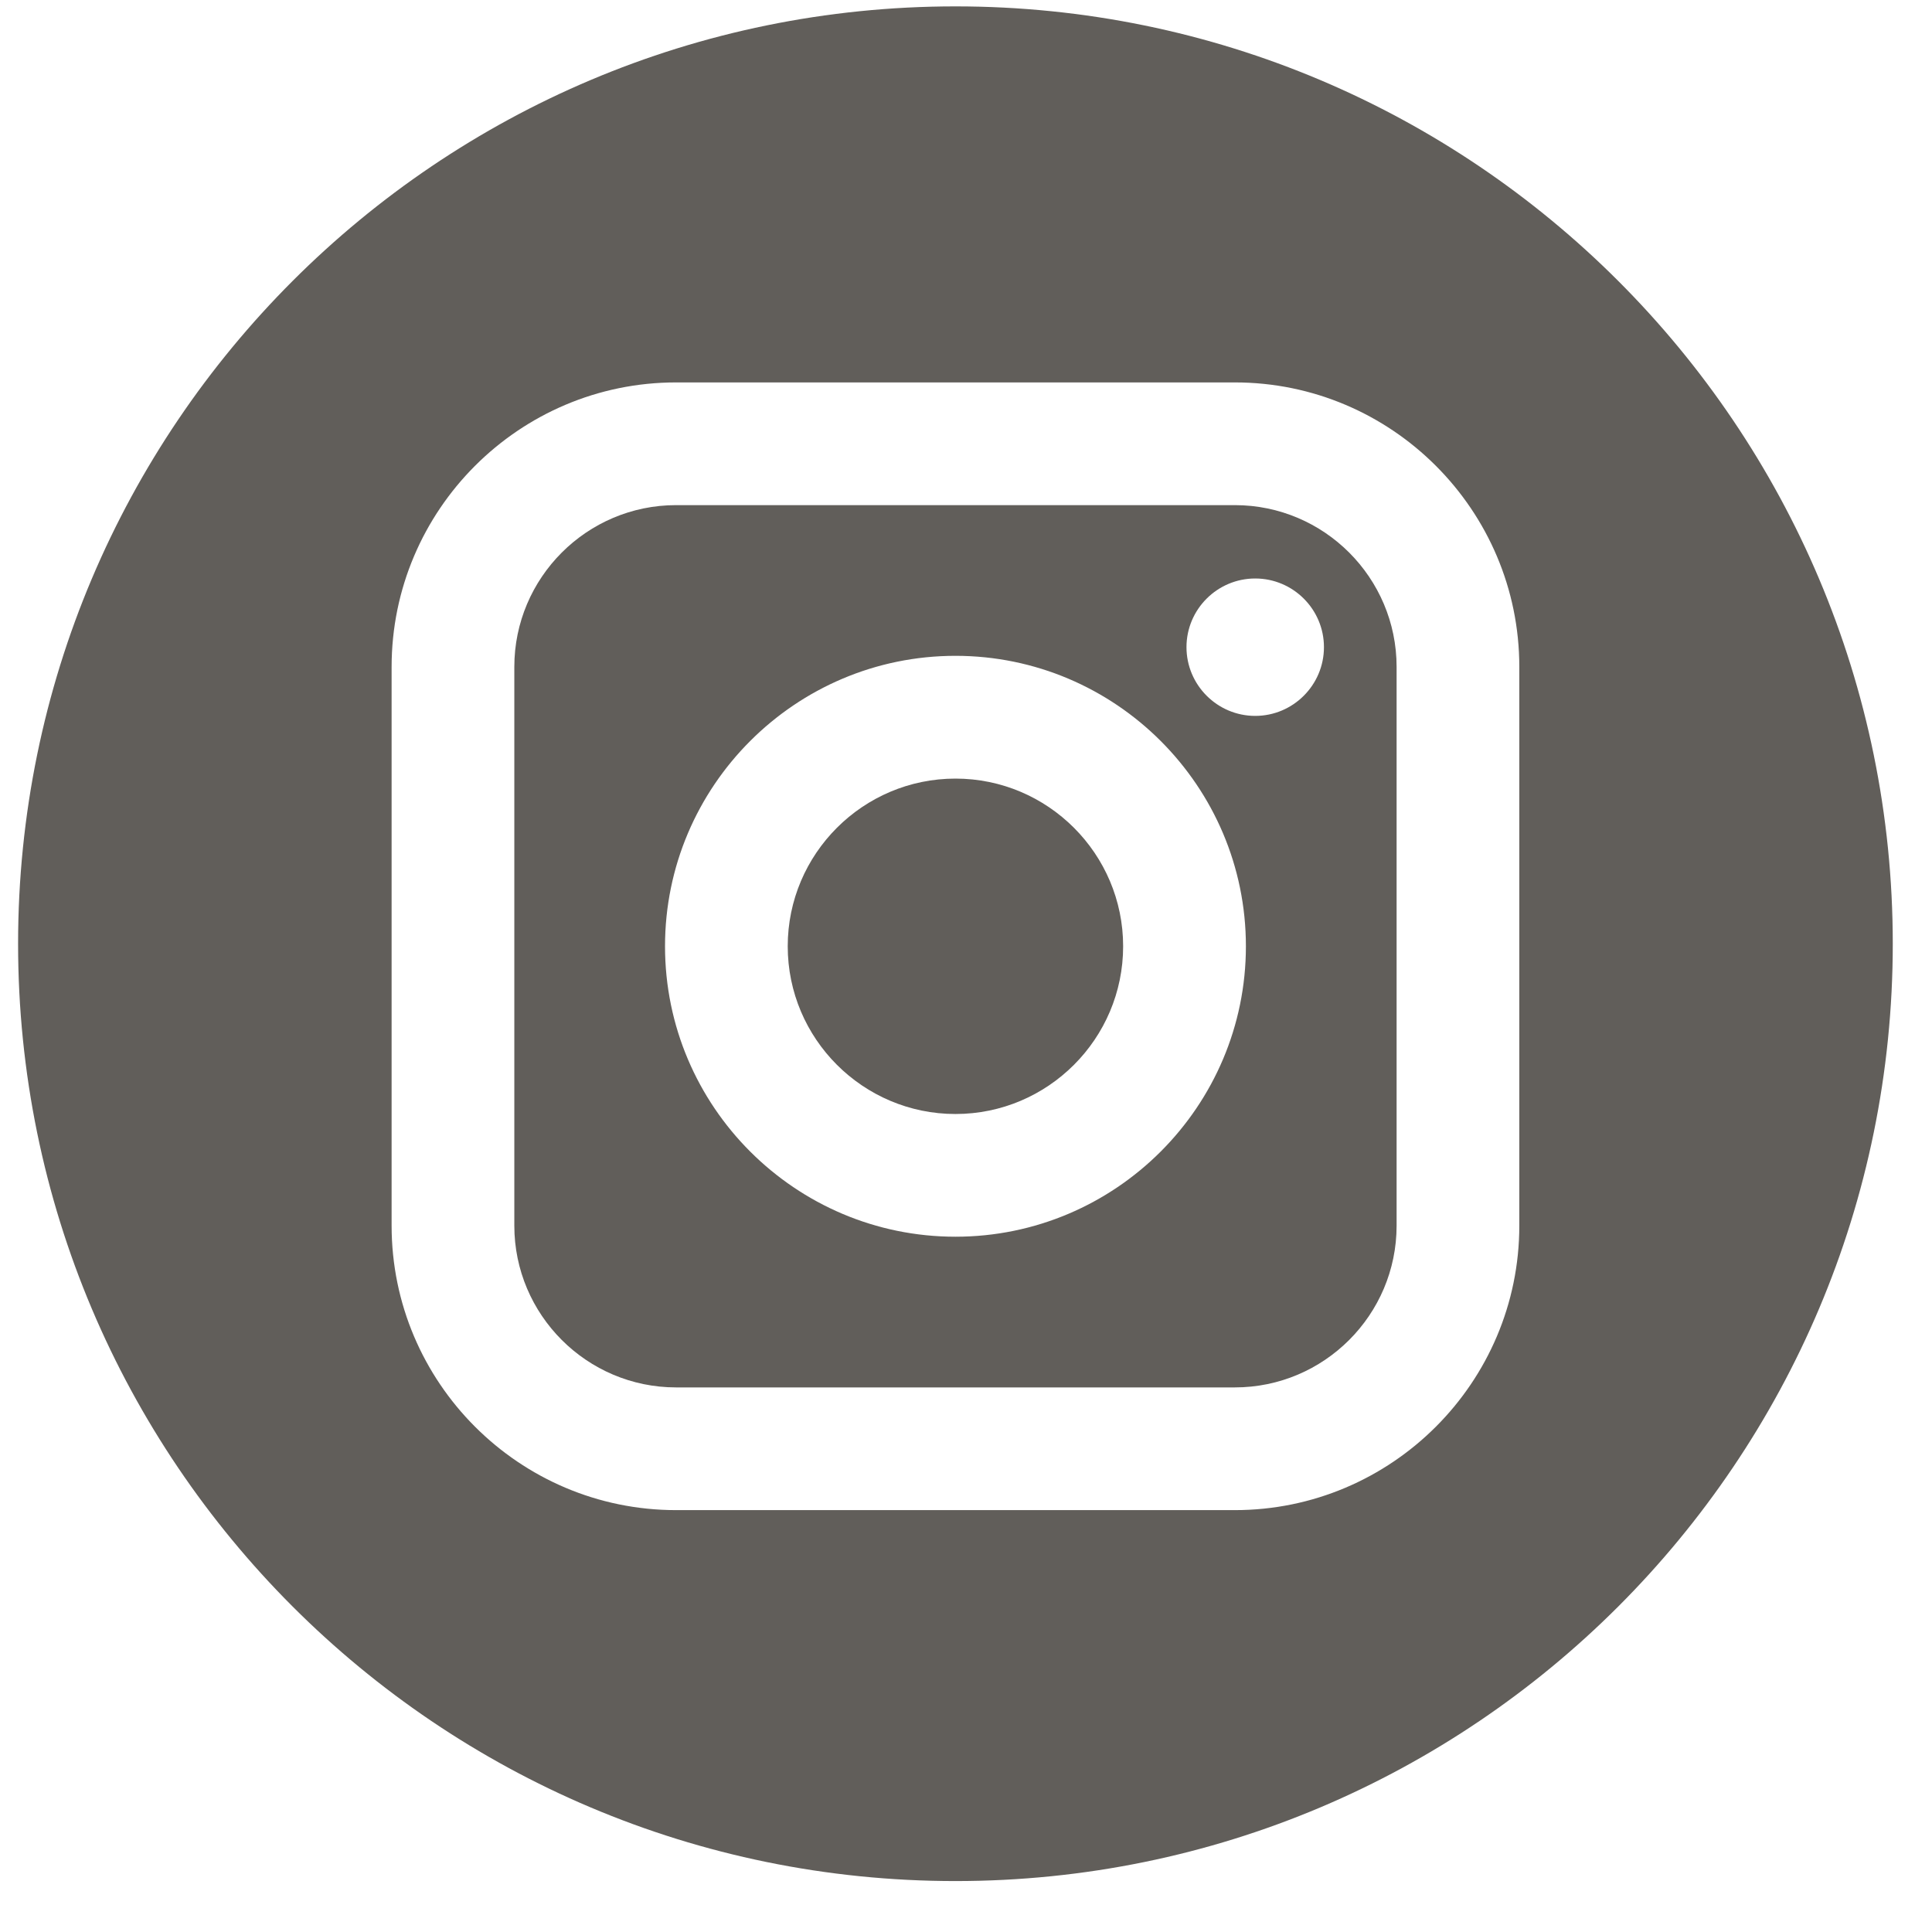
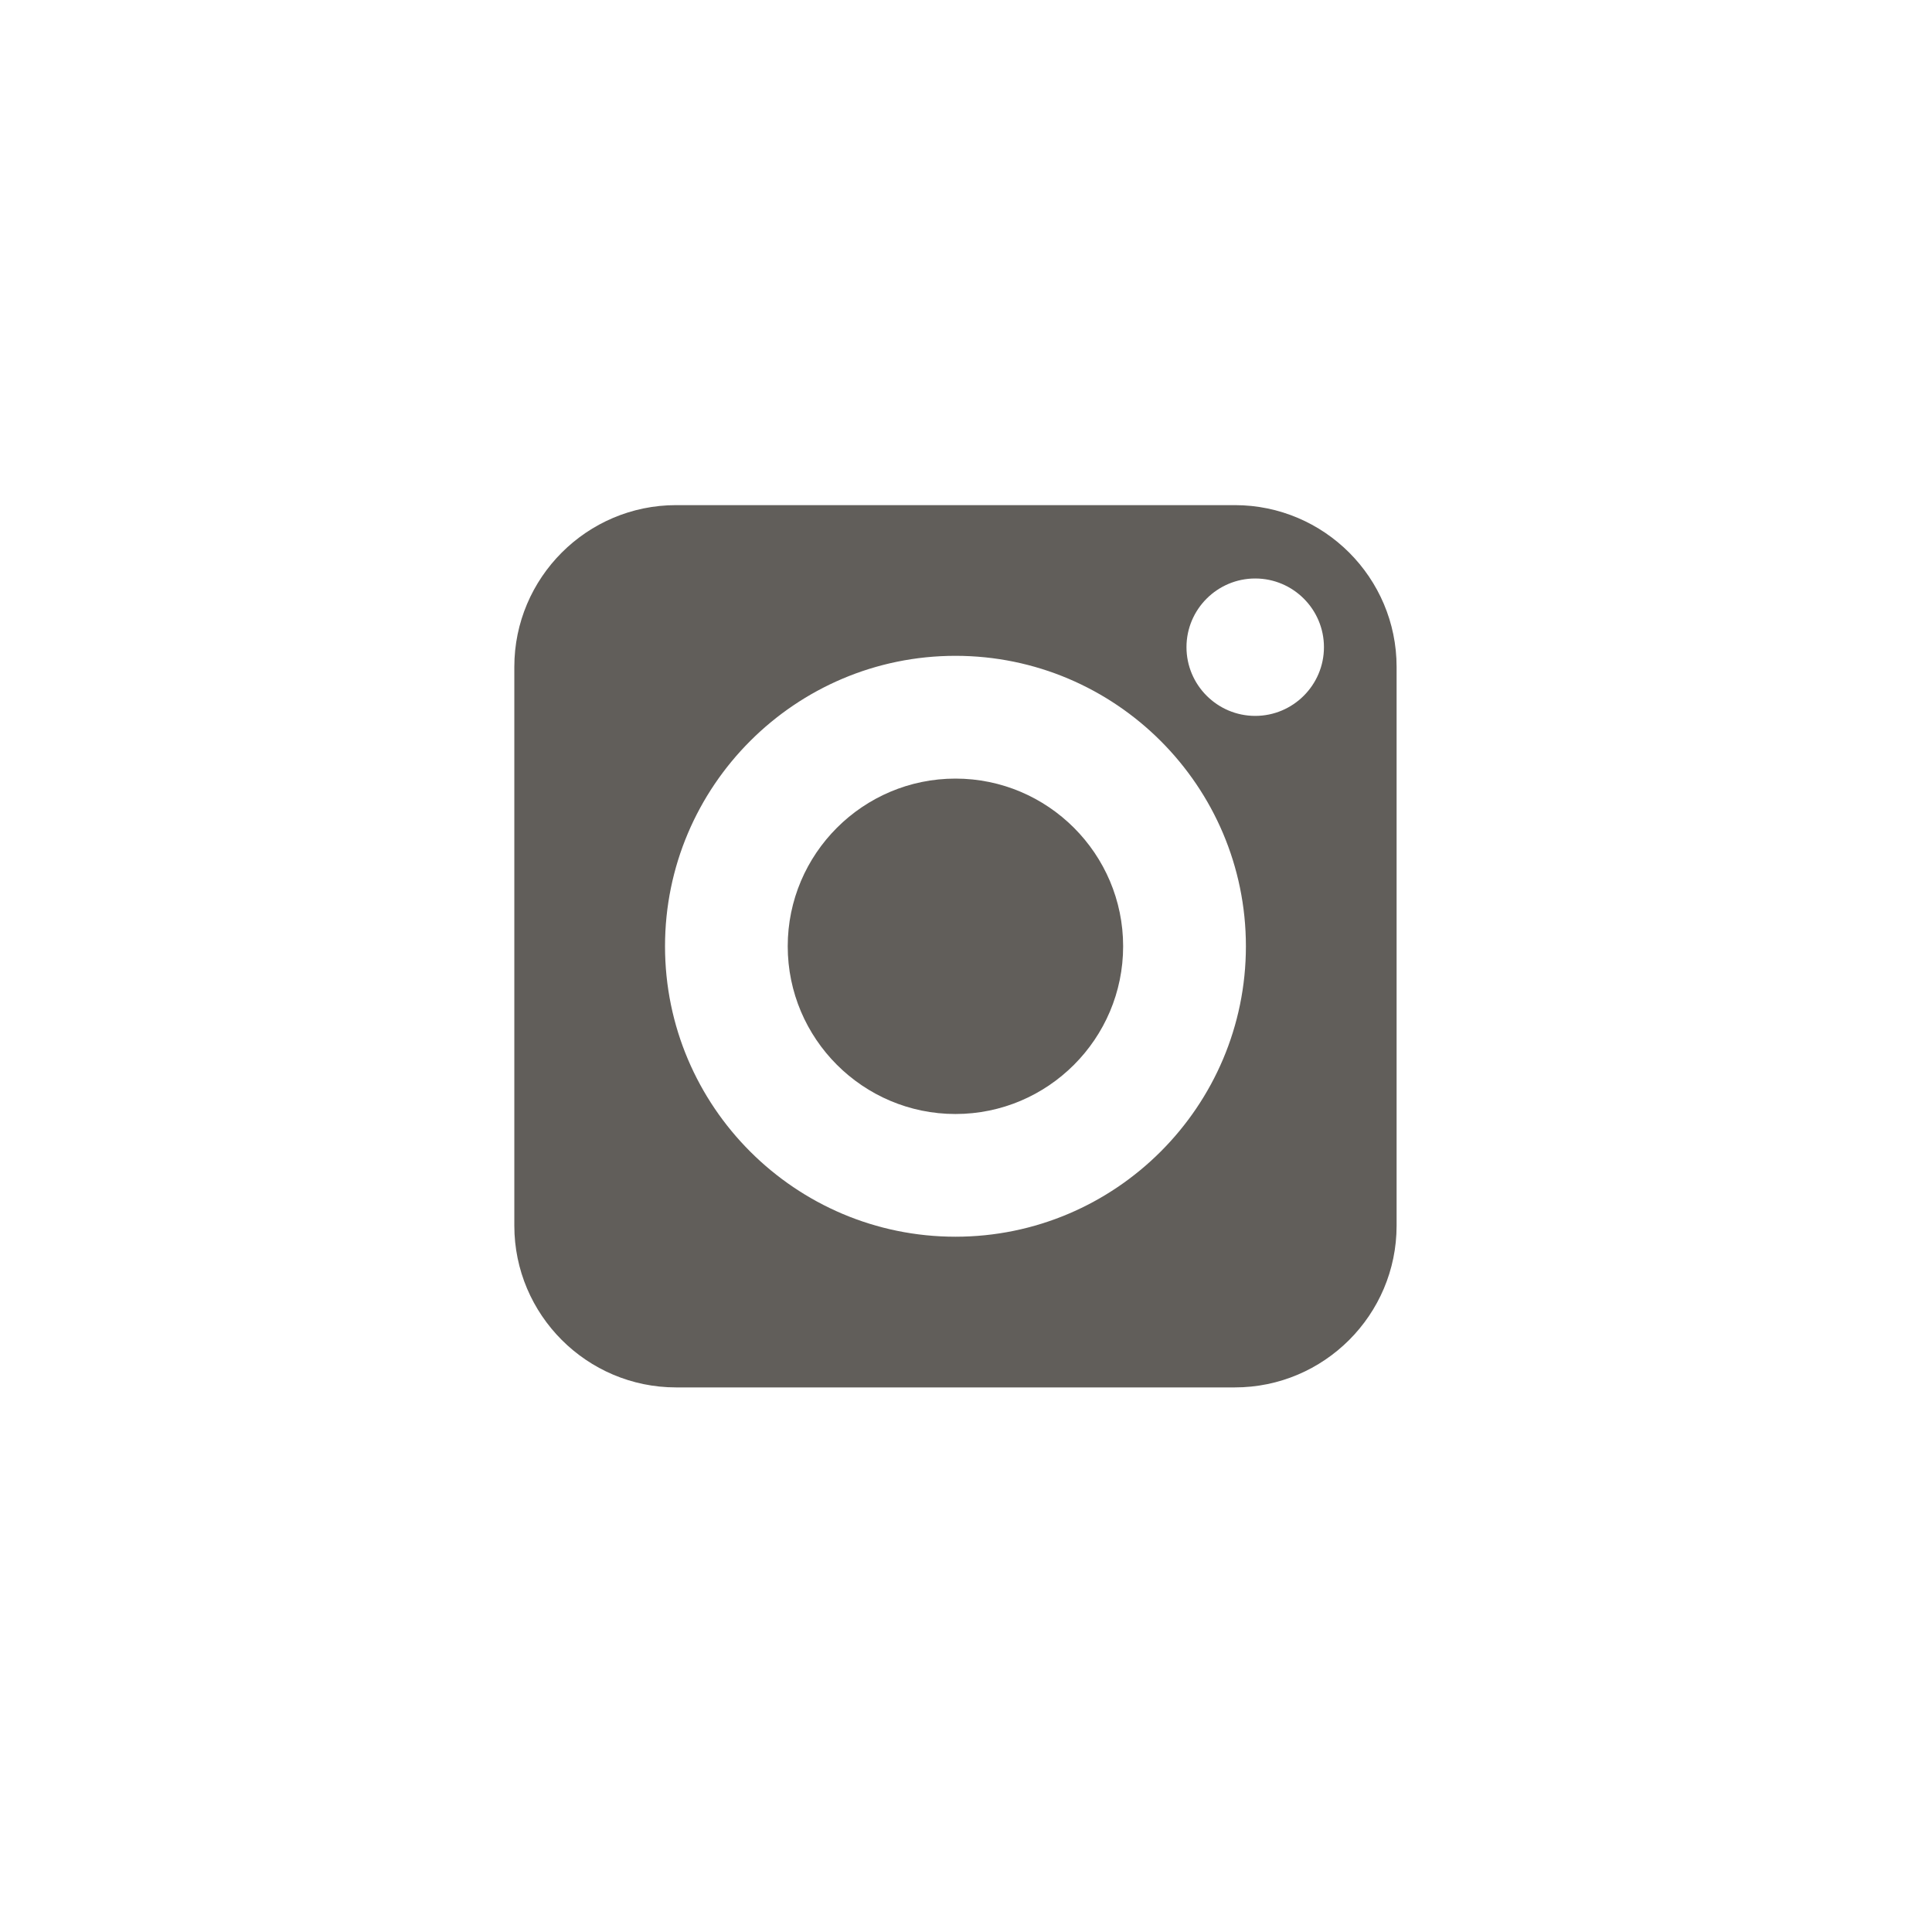
<svg xmlns="http://www.w3.org/2000/svg" width="33" height="33" viewBox="0 0 33 33" fill="none">
  <path d="M21.092 8.628H11.548C10.025 8.628 8.785 9.868 8.785 11.391V20.935C8.785 22.458 10.025 23.698 11.548 23.698H21.092C22.615 23.698 23.855 22.459 23.855 20.935V11.391C23.855 9.868 22.616 8.628 21.092 8.628ZM16.32 21.124C13.585 21.124 11.359 18.899 11.359 16.163C11.359 13.428 13.585 11.202 16.32 11.202C19.055 11.202 21.281 13.428 21.281 16.163C21.281 18.898 19.055 21.124 16.32 21.124ZM21.44 12.228C20.793 12.228 20.266 11.701 20.266 11.054C20.266 10.407 20.793 9.881 21.44 9.881C22.087 9.881 22.614 10.407 22.614 11.054C22.614 11.701 22.087 12.228 21.44 12.228Z" fill="#615E5A" />
  <path d="M16.32 13.299C14.741 13.299 13.455 14.584 13.455 16.163C13.455 17.743 14.741 19.028 16.32 19.028C17.899 19.028 19.184 17.743 19.184 16.163C19.184 14.585 17.899 13.299 16.32 13.299Z" fill="#615E5A" />
-   <path d="M16.32 0.109C7.477 0.109 0.309 7.278 0.309 16.12C0.309 24.962 7.477 32.13 16.32 32.13C25.162 32.13 32.33 24.962 32.33 16.12C32.33 7.278 25.162 0.109 16.32 0.109ZM25.951 20.935C25.951 23.614 23.771 25.794 21.092 25.794H11.548C8.868 25.794 6.689 23.614 6.689 20.935V11.391C6.689 8.712 8.868 6.532 11.548 6.532H21.092C23.771 6.532 25.951 8.712 25.951 11.391V20.935Z" fill="#615E5A" />
</svg>